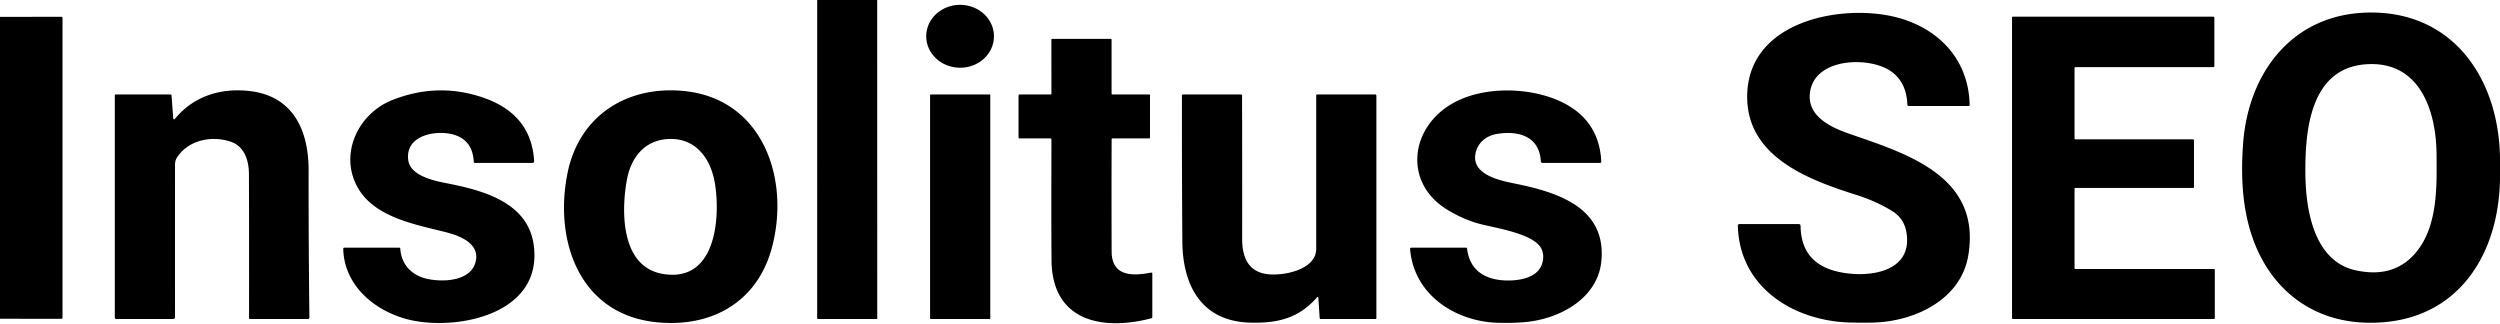
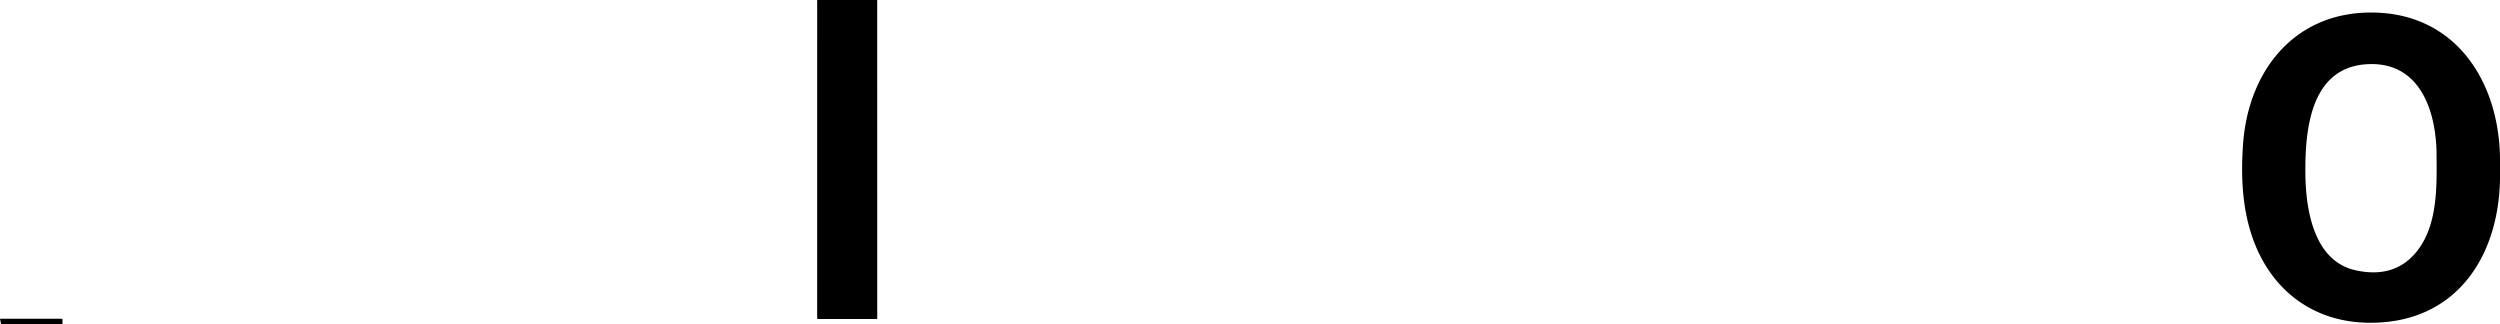
<svg xmlns="http://www.w3.org/2000/svg" viewBox="0 0 1350 175">
-   <path d="M441.28 0h32.41l.02 171.95a.3.3 0 0 1-.3.3H441.8q-.53 0-.53-.53L441.28 0ZM1350 85.35v11.18c-.67 43.26-24.87 78.93-72.14 77.73-30.2-.76-52.71-18.96-62.05-47.54-5.16-15.79-5.74-32.77-4.53-49.22 2.83-38.57 26.9-70.19 68.02-70.73 46.05-.6 70.13 36.52 70.7 78.58Zm-34.26-2.1c-.17-22.2-8.23-49.14-35.81-48.64-32.24.58-35.29 35.1-35.02 59.5.21 19.04 4.5 46.85 27.08 51.84q20.1 4.45 31.86-8.74c12.67-14.21 12.03-36.15 11.89-53.96ZM0 172.12V9.1l33.11-.02q.64 0 .64.64v161.81q0 .63-.63.63L0 172.12Z" />
-   <ellipse rx="18.3" ry="16.99" transform="rotate(.3 -3482.18 99026.225)" />
-   <path d="M943.48 52.53c-.2-38.36 43.91-49.24 74.04-44.54 25.64 4 45.52 21.44 46.09 48.63q.01.63-.61.63h-32.26a.77.77 0 0 1-.77-.74q-.45-11.99-8.62-17.87c-11.36-8.16-39.81-7.6-43.66 9.64-3.12 13.96 10.57 20.34 20.65 23.85 30.7 10.71 71.86 22.71 64.51 65.94-4.01 23.56-28.31 35.1-49.93 36.06q-5.48.24-13.9.03c-30.35-.79-59.84-18.92-60.58-52.35a.8.8 0 0 1 .8-.81h32.01q1.06 0 1.07 1.06.25 19.07 18.18 24.15c14.68 4.16 42.49 2.61 39.06-20.28q-1.19-7.92-7.77-11.96-8.69-5.35-19.11-8.64c-25.73-8.11-59.04-20.38-59.2-52.8ZM1120.72 145.25h74.81a.47.47 0 0 1 .47.47v26.06a.47.47 0 0 1-.47.47h-108.56a.47.47 0 0 1-.47-.47V9.47a.47.47 0 0 1 .47-.47h108.31a.47.47 0 0 1 .47.47v26.31a.47.47 0 0 1-.47.47h-74.56a.47.47 0 0 0-.47.47v38.06a.47.47 0 0 0 .47.47h63.56a.47.47 0 0 1 .47.47v25.31a.47.47 0 0 1-.47.47h-63.56a.47.47 0 0 0-.47.47v42.81a.47.47 0 0 0 .47.47ZM600.28 135.73c.04 13.68 11.32 13.4 21.29 11.48a.57.57 0 0 1 .68.56v23.45a.67.67 0 0 1-.5.65c-25.91 6.78-53.6 2.09-53.93-31.31q-.16-16.69-.04-65.27 0-.54-.54-.54h-16.58a.66.66 0 0 1-.66-.66V51.66a.66.66 0 0 1 .66-.66h16.63q.48 0 .48-.48l-.03-29.01q0-.51.5-.51h31.51a.5.5 0 0 1 .5.5v29q0 .5.5.5h19.75q.5 0 .5.5v22.75a.5.5 0 0 1-.5.5h-19.73a.49.49 0 0 0-.49.49q-.1 30.31 0 60.49ZM93.54 63.95a.5.5 0 0 0 .88.28c9.99-12.21 24.51-16.79 40.04-15.11 23.73 2.57 32.21 21.07 32.19 42.88q-.05 39.47.43 79.43a.81.81 0 0 1-.81.82h-31.26q-.52 0-.52-.52.06-38.91-.06-77.78c-.03-7.22-2.42-14.89-9.68-17.37-10.33-3.53-22.92-1.08-29.15 8.44q-1.08 1.65-1.09 3.88-.03 41.27 0 82.36a.99.99 0 0 1-.99.99H62.75a.75.75 0 0 1-.75-.75v-120a.5.5 0 0 1 .5-.5h29.52a.62.62 0 0 1 .62.58l.9 12.37ZM216.15 134.22c.52 8.61 6.21 14.64 14.86 16.44 8.65 1.81 23.8 1.15 25.97-9.9 1.8-9.16-8.21-13.32-15.97-15.31-16.46-4.22-39.04-7.95-48.09-24.61-9.7-17.84.44-39.43 18.77-46.75q23.19-9.26 46.44-2.28c17.62 5.28 29.2 15.97 30.31 35.21a.93.93 0 0 1-.93.98h-31.02a.65.65 0 0 1-.65-.62q-.69-13.21-13.65-15.28c-8.91-1.42-23.24 1.69-21.76 14.2 1 8.5 13.62 11.25 20.36 12.57 19.4 3.78 44.04 10.05 47.37 33.12 5.2 35.95-37.02 45.93-63.53 41.42-19.48-3.31-38.79-17.6-39.27-39.02q-.01-.64.63-.64h29.67a.49.49 0 0 1 .49.47ZM306.51 93.24c6.26-30.52 31.63-46.86 62.07-44.17 43.5 3.83 58.37 47.83 48.11 85.16-7.87 28.62-31.89 42.49-61.26 39.87-42.67-3.81-56.42-44.25-48.92-80.86Zm53.94-18.15c-12.62.85-19.72 10.14-21.91 21.92-3.1 16.73-3.42 46.79 19.05 50.84 28.95 5.21 31.44-29.8 28.54-48.36-2.19-14.03-10.62-25.4-25.68-24.4ZM781.82 113.42c-24.22-14.49-20.5-44.84 3.01-57.83 17.01-9.4 42.17-8.45 58.69-.4q20.07 9.78 21.17 32.07a.71.71 0 0 1-.71.74h-31.02a.91.91 0 0 1-.91-.87c-.73-13.65-12.26-16.72-23.74-14.8-5.59.93-10.15 4.52-11.44 10.12-2.65 11.48 12.1 14.85 20.64 16.57 22.59 4.56 50.08 12.52 47.23 41.95-1.94 20.02-22.01 30.86-39.93 32.83q-6.59.72-15.56.52c-23.22-.53-45.9-15.12-47.8-39.96a.57.56 88.1 0 1 .56-.61h29.72a.49.49 0 0 1 .49.43q1.54 13.06 14.02 16.34c6.69 1.76 18.98 1.47 24.19-4.15 2.85-3.08 3.83-8.14 1.95-12-3.87-7.97-23.05-10.9-32.88-13.36q-8.59-2.15-17.68-7.59Z" />
-   <rect width="32.5" height="121.24" x="502.25" y="51.01" rx=".26" />
-   <path d="M711.9 160.76a.39.39 0 0 0-.69-.23c-9.87 11.42-21.56 14.16-36.47 13.68-26.22-.85-36.11-20.42-36.27-43.77q-.28-39.48-.23-78.93a.51.51 0 0 1 .51-.51h31.48a.49.49 0 0 1 .49.49q.09 38.81.05 77.5c-.01 9.09 2.74 17.36 12.98 18.97 8.47 1.33 26.99-1.99 27-13.53V51.51a.51.51 0 0 1 .51-.51h31.24q.75 0 .75.75v120a.5.5 0 0 1-.5.5H713.2q-.54 0-.58-.54l-.72-10.95Z" />
+   <path d="M441.28 0h32.41l.02 171.95a.3.3 0 0 1-.3.3H441.8q-.53 0-.53-.53L441.28 0ZM1350 85.35v11.18c-.67 43.26-24.87 78.93-72.14 77.73-30.2-.76-52.71-18.96-62.05-47.54-5.16-15.79-5.74-32.77-4.53-49.22 2.83-38.57 26.9-70.19 68.02-70.73 46.05-.6 70.13 36.52 70.7 78.58Zm-34.26-2.1c-.17-22.2-8.23-49.14-35.81-48.64-32.24.58-35.29 35.1-35.02 59.5.21 19.04 4.5 46.85 27.08 51.84q20.1 4.45 31.86-8.74c12.67-14.21 12.03-36.15 11.89-53.96ZM0 172.12l33.11-.02q.64 0 .64.64v161.81q0 .63-.63.63L0 172.12Z" />
</svg>